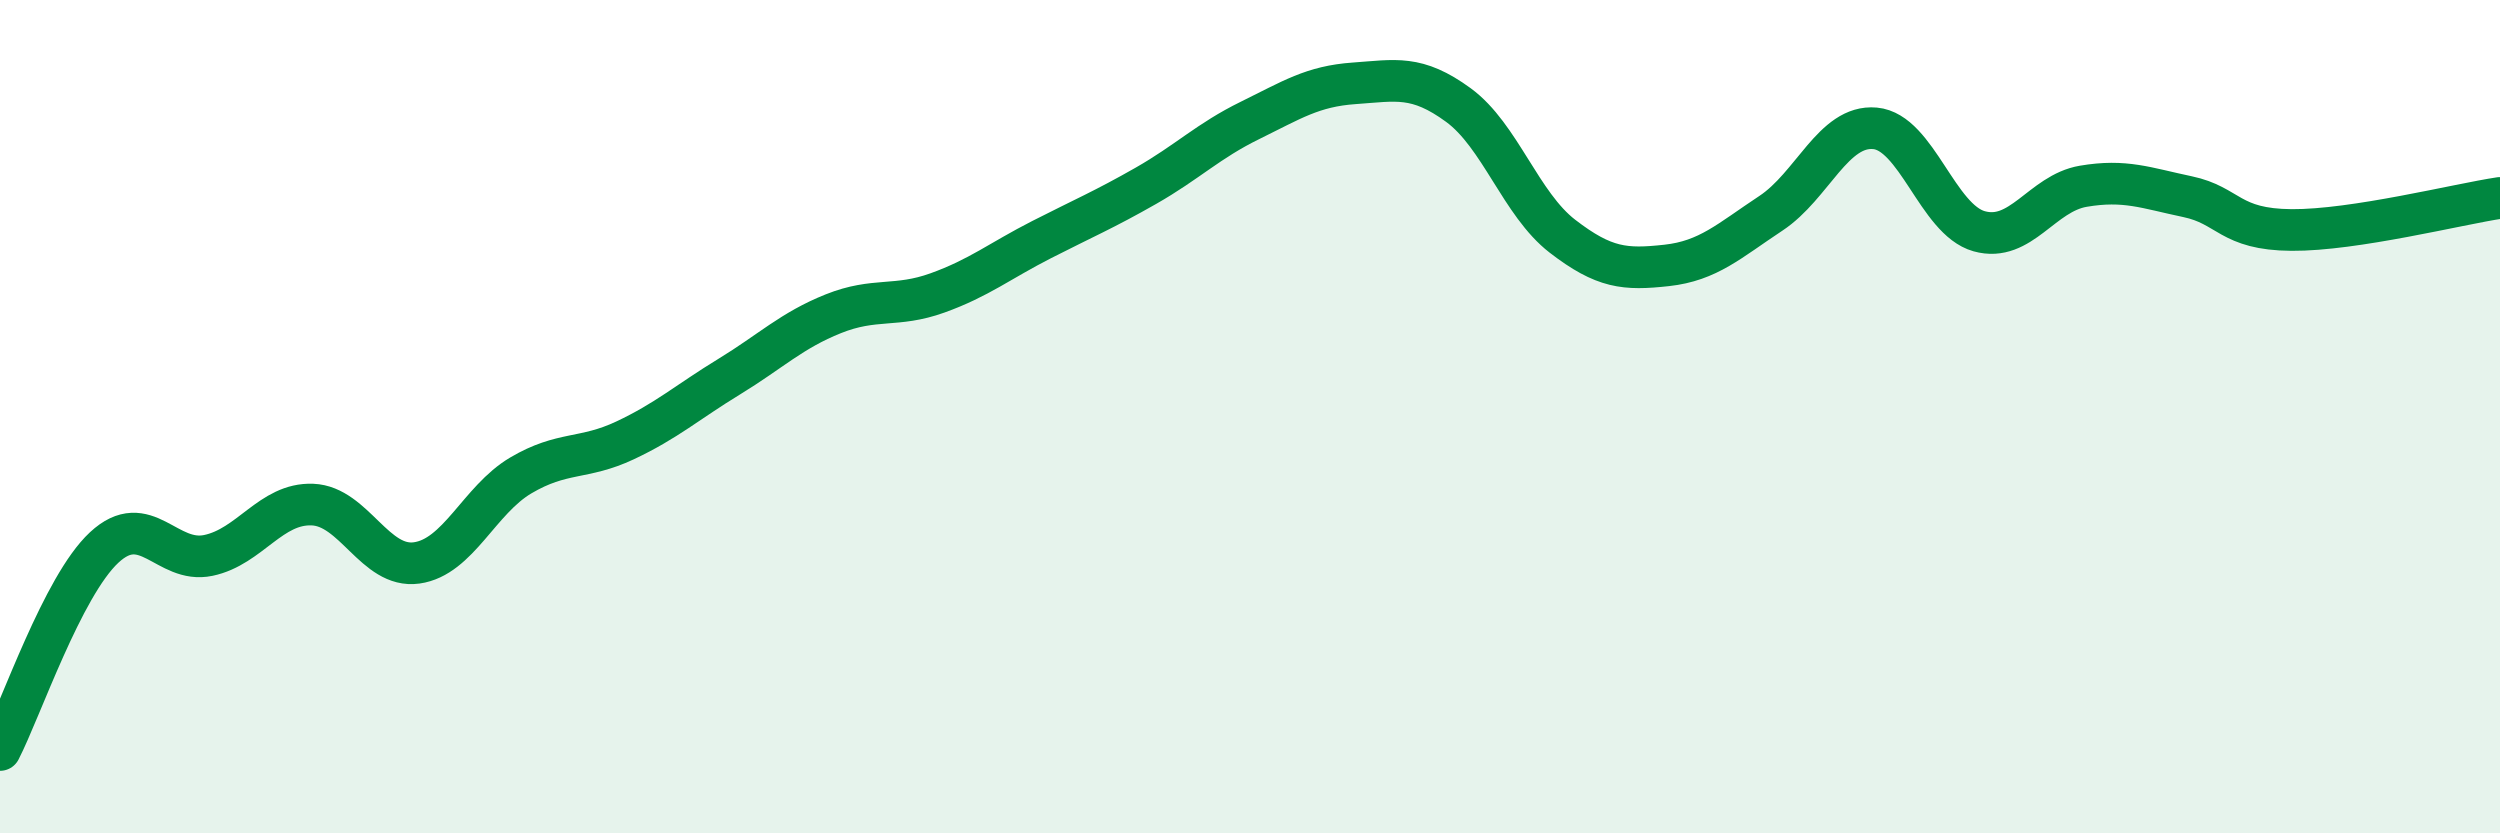
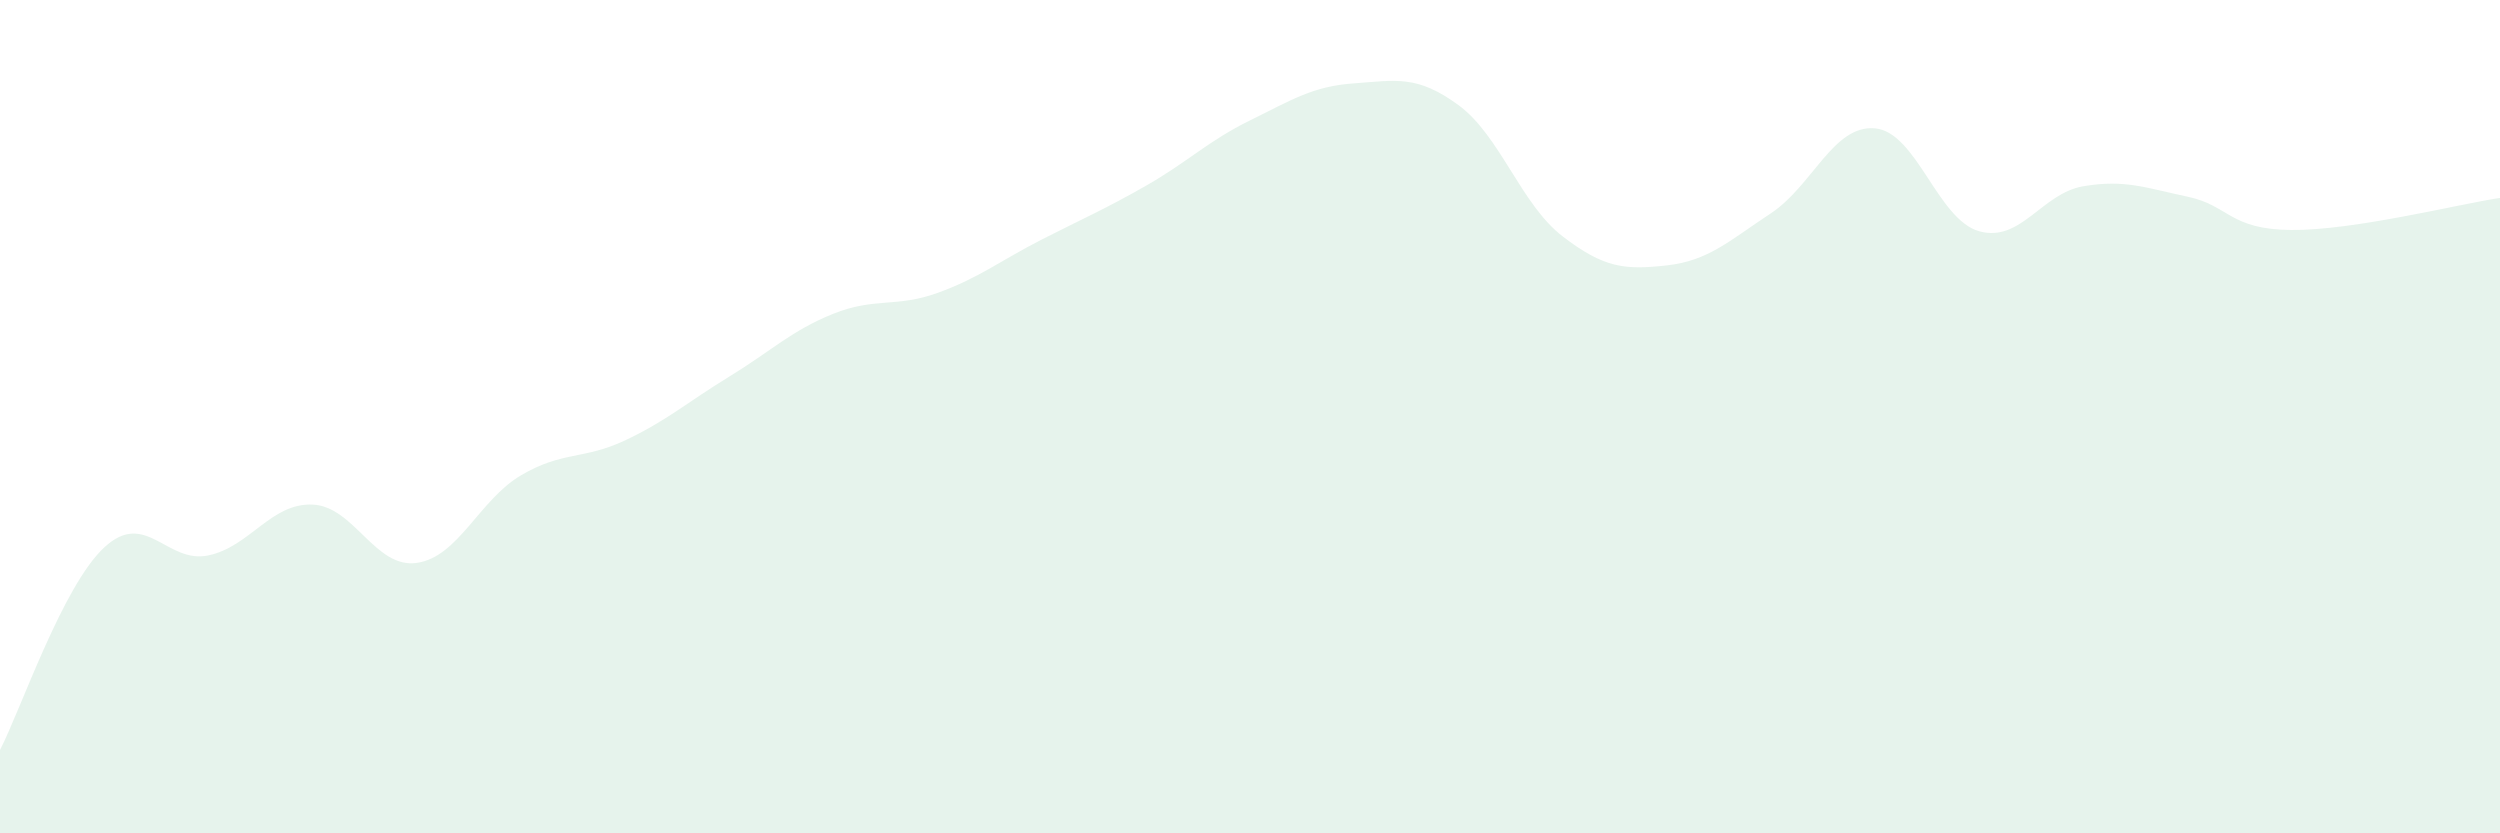
<svg xmlns="http://www.w3.org/2000/svg" width="60" height="20" viewBox="0 0 60 20">
  <path d="M 0,18 C 0.5,17.03 1.5,14.07 2.5,13.14 C 3.5,12.21 4,13.54 5,13.33 C 6,13.12 6.5,12.07 7.5,12.11 C 8.5,12.15 9,13.65 10,13.51 C 11,13.37 11.5,12 12.5,11.41 C 13.5,10.82 14,11.04 15,10.57 C 16,10.1 16.5,9.65 17.5,9.04 C 18.5,8.43 19,7.93 20,7.53 C 21,7.13 21.5,7.39 22.5,7.03 C 23.5,6.67 24,6.26 25,5.75 C 26,5.24 26.5,5.03 27.5,4.46 C 28.5,3.89 29,3.38 30,2.89 C 31,2.4 31.5,2.07 32.5,2 C 33.5,1.93 34,1.79 35,2.52 C 36,3.25 36.5,4.9 37.5,5.67 C 38.5,6.44 39,6.48 40,6.37 C 41,6.26 41.5,5.78 42.5,5.12 C 43.5,4.46 44,2.99 45,3.08 C 46,3.17 46.5,5.27 47.5,5.55 C 48.5,5.83 49,4.64 50,4.47 C 51,4.3 51.5,4.51 52.5,4.72 C 53.5,4.93 53.5,5.51 55,5.52 C 56.5,5.53 59,4.9 60,4.75L60 20L0 20Z" fill="#008740" opacity="0.1" stroke-linecap="round" stroke-linejoin="round" />
-   <path d="M 0,18 C 0.5,17.03 1.5,14.07 2.5,13.14 C 3.5,12.21 4,13.54 5,13.33 C 6,13.12 6.5,12.07 7.5,12.11 C 8.5,12.15 9,13.65 10,13.51 C 11,13.37 11.5,12 12.5,11.41 C 13.5,10.82 14,11.04 15,10.57 C 16,10.1 16.5,9.65 17.5,9.04 C 18.5,8.43 19,7.93 20,7.53 C 21,7.13 21.5,7.39 22.5,7.03 C 23.5,6.67 24,6.26 25,5.75 C 26,5.24 26.5,5.03 27.5,4.46 C 28.5,3.89 29,3.38 30,2.89 C 31,2.4 31.5,2.07 32.5,2 C 33.5,1.93 34,1.79 35,2.52 C 36,3.25 36.5,4.9 37.5,5.67 C 38.5,6.44 39,6.48 40,6.37 C 41,6.26 41.5,5.78 42.5,5.12 C 43.5,4.46 44,2.99 45,3.08 C 46,3.17 46.5,5.27 47.5,5.55 C 48.5,5.83 49,4.64 50,4.47 C 51,4.3 51.5,4.51 52.5,4.72 C 53.5,4.93 53.5,5.51 55,5.52 C 56.5,5.53 59,4.9 60,4.75" stroke="#008740" stroke-width="1" fill="none" stroke-linecap="round" stroke-linejoin="round" />
</svg>